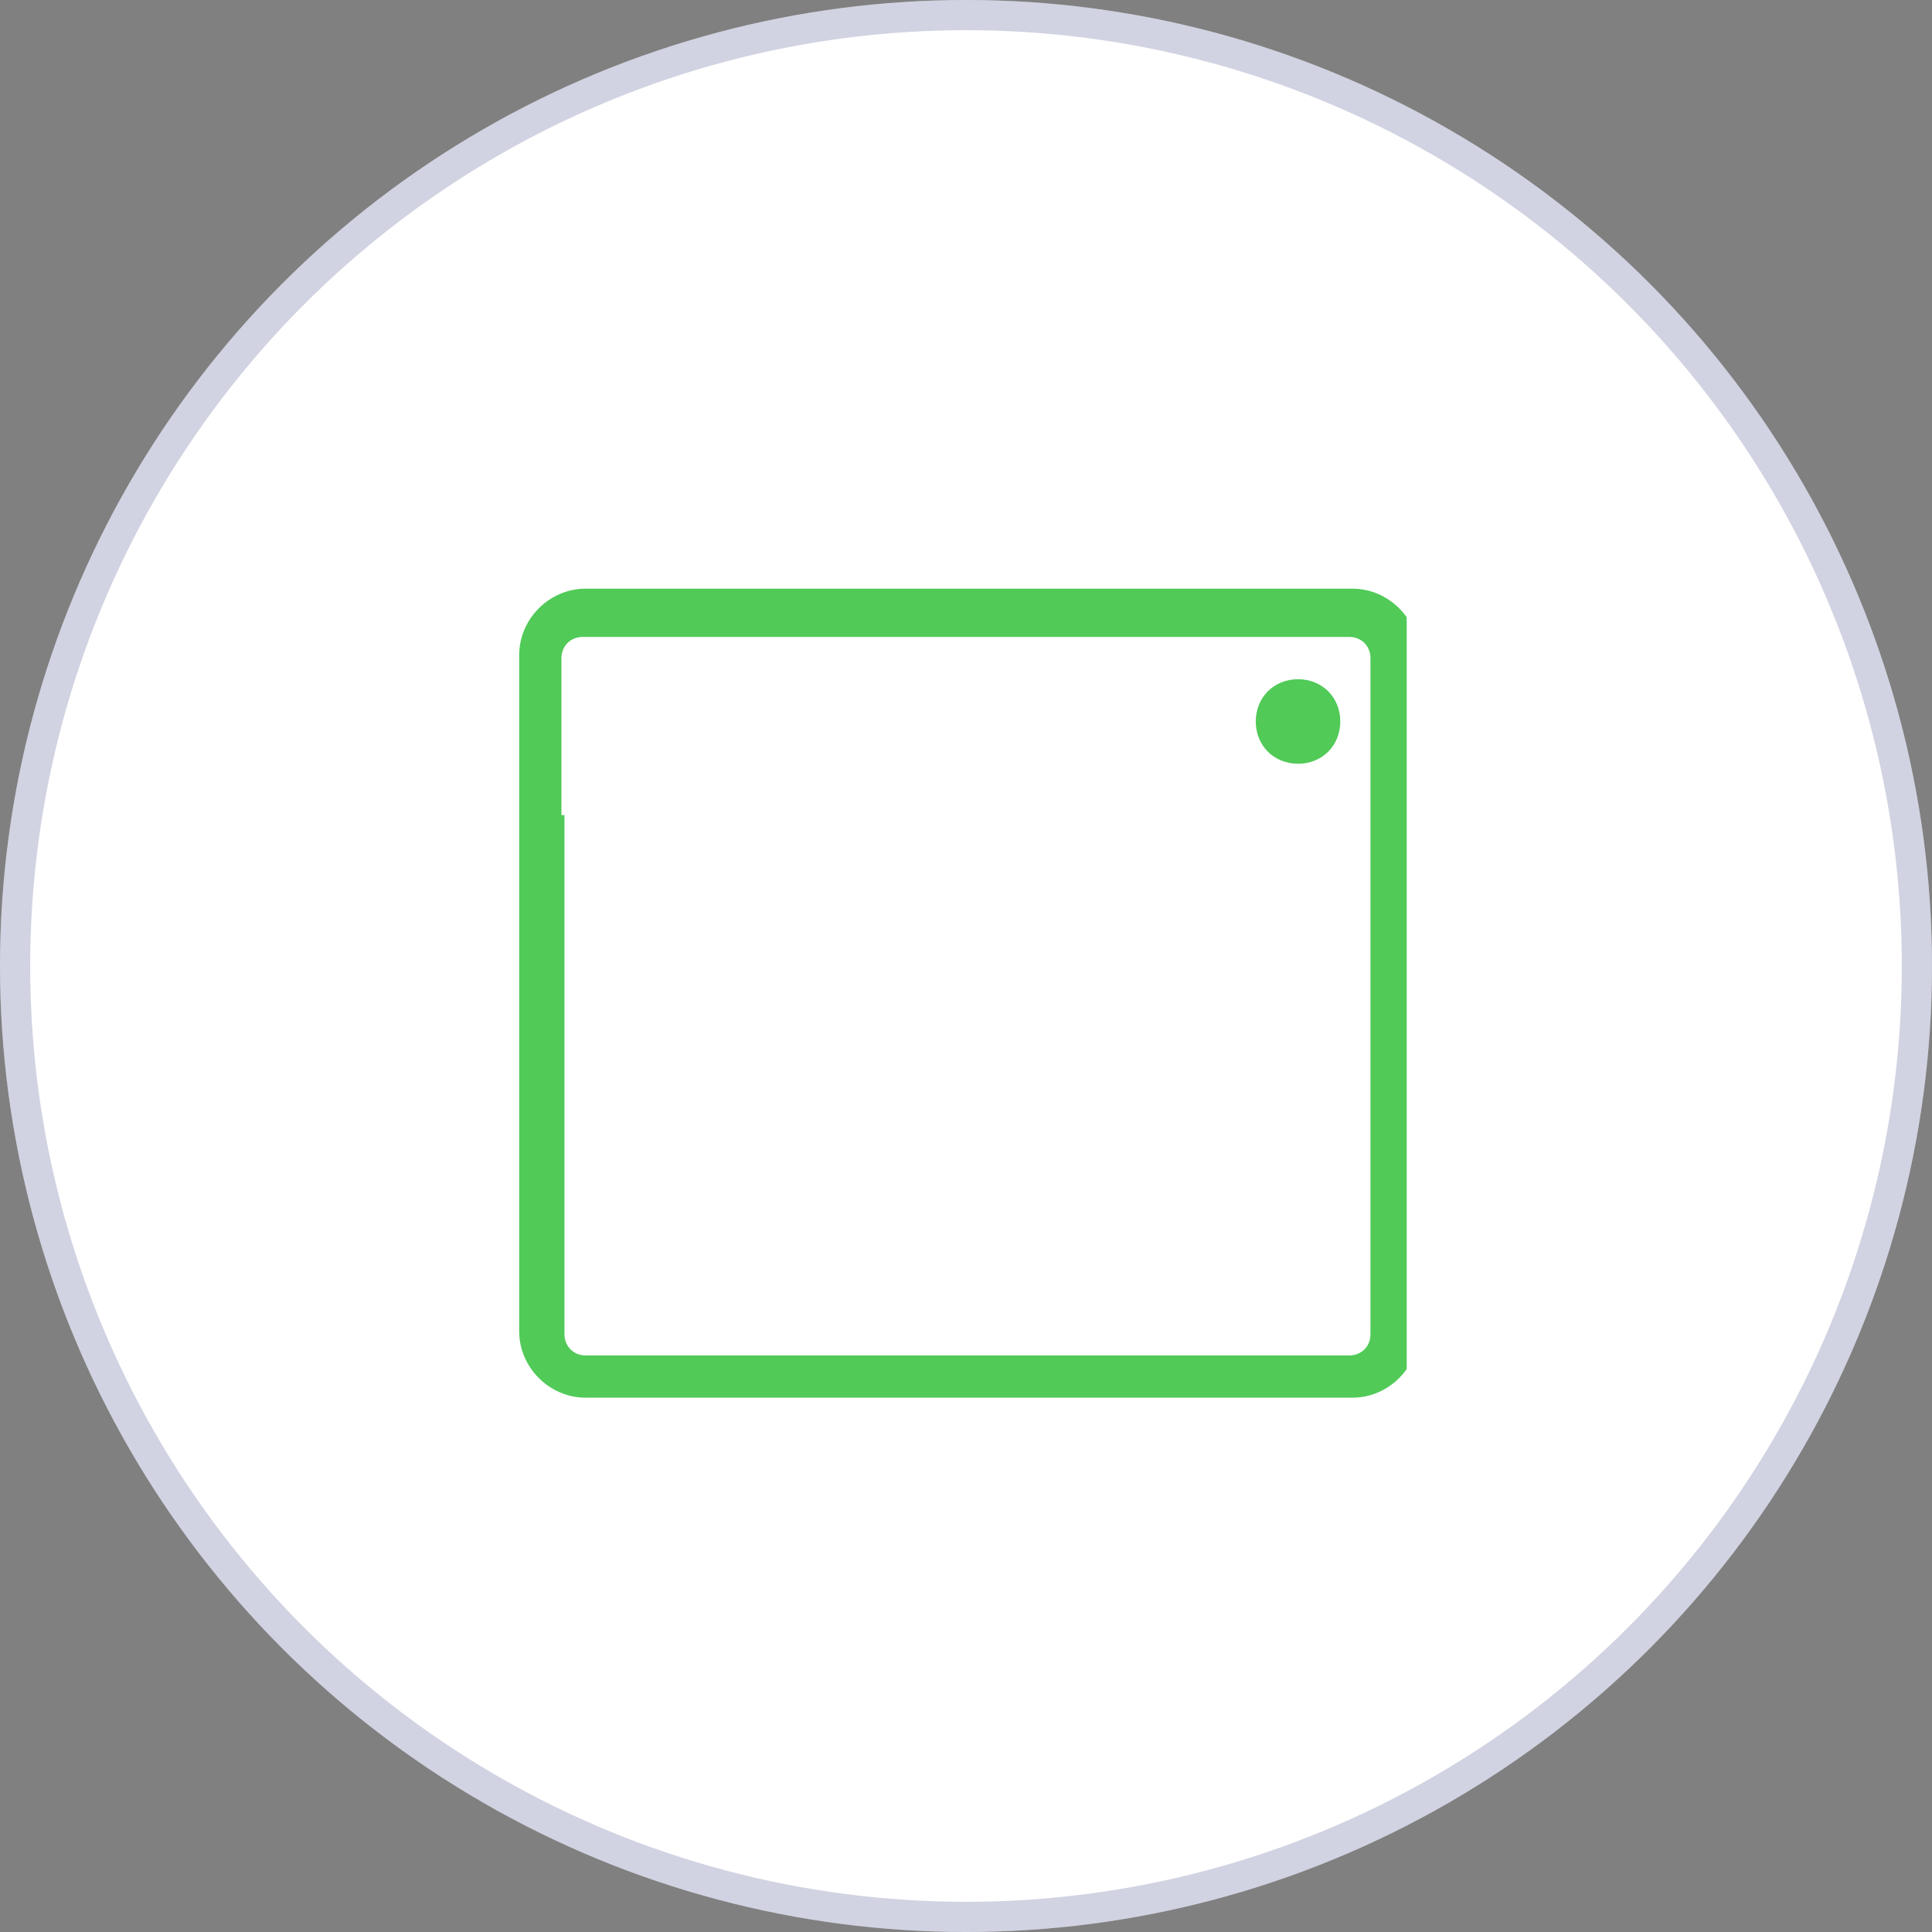
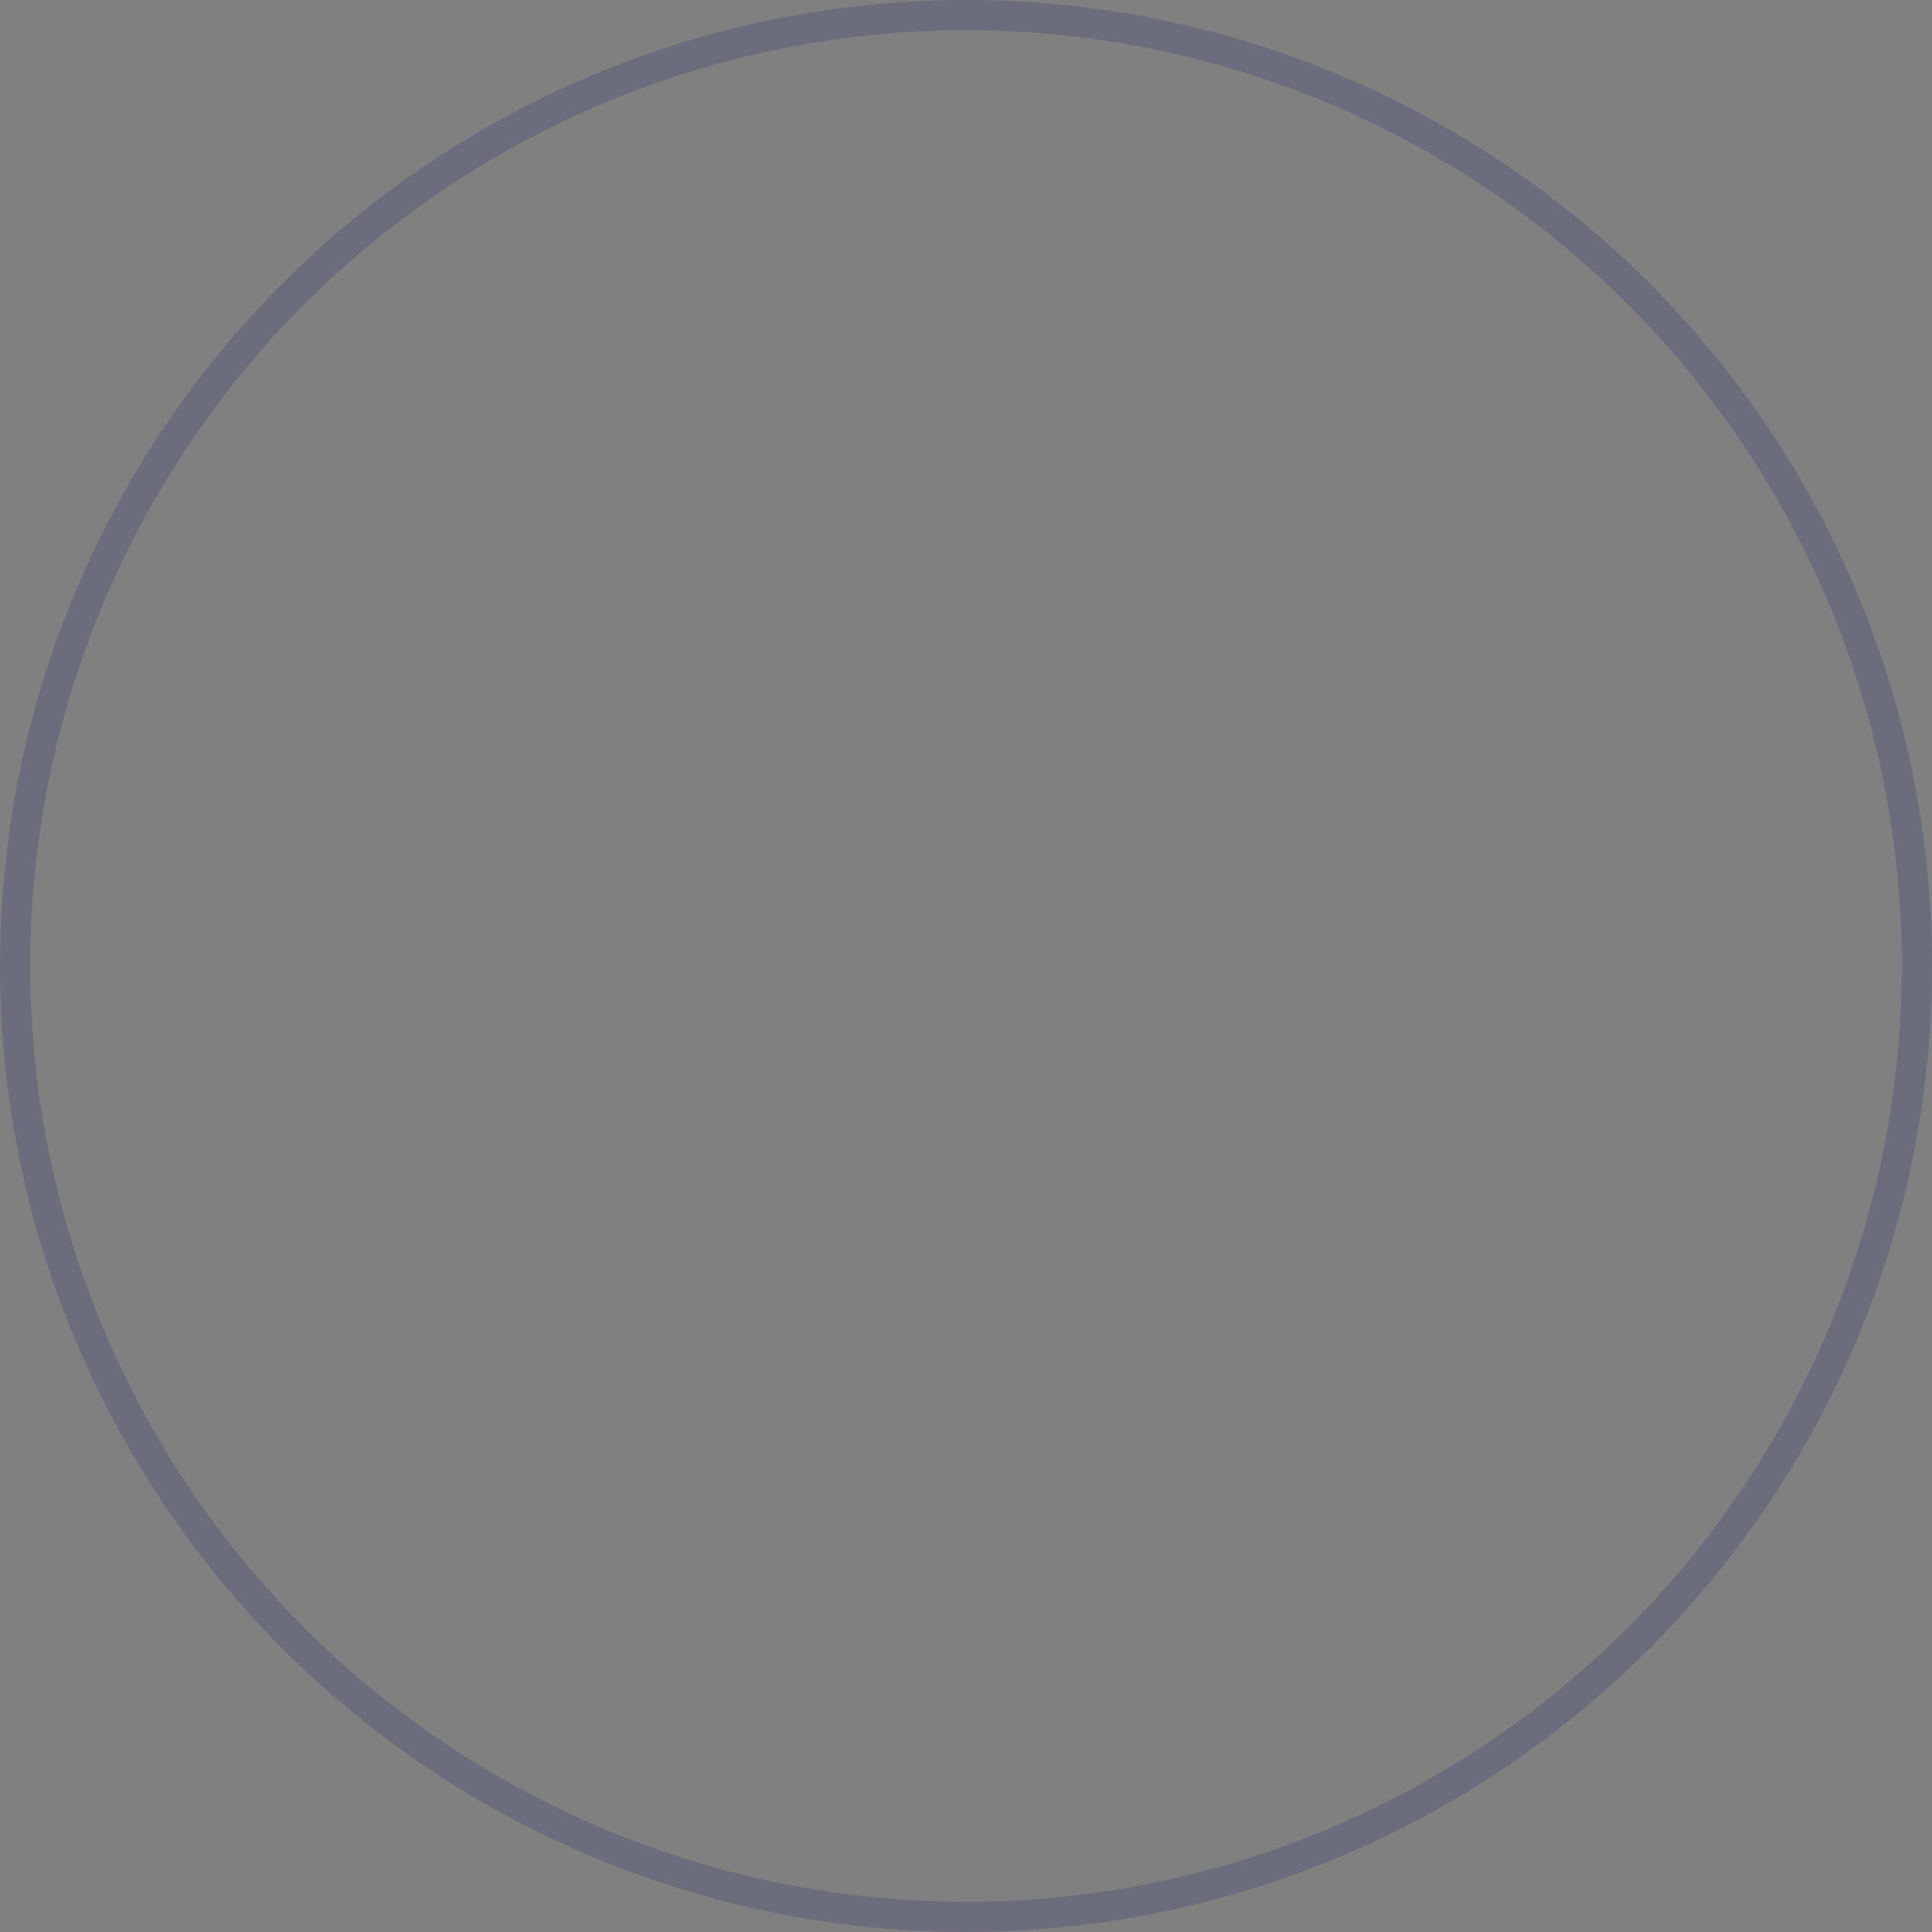
<svg xmlns="http://www.w3.org/2000/svg" xmlns:xlink="http://www.w3.org/1999/xlink" version="1.1" id="Layer_1" x="0px" y="0px" viewBox="0 0 64 64" style="enable-background:new 0 0 64 64;" xml:space="preserve">
  <rect x="0" y="0" width="64" height="64" fill="#808080" stroke="none" />
  <style type="text/css">
	.st0{fill:#FFFFFF;}
	.st1{opacity:0.2;}
	.st2{fill:none;}
	.st3{fill:none;stroke:#19216C;}
	.st4{clip-path:url(#SVGID_00000157279182117512998800000018306604147399655314_);}
	.st5{fill:#51CA58;}
</style>
  <g id="Group_17441" transform="translate(-168 -4424)">
    <g transform="matrix(1, 0, 0, 1, 168, 4424)">
-       <circle id="Ellipse_500-2" class="st0" cx="32" cy="32" r="32" />
-     </g>
+       </g>
    <g transform="matrix(1, 0, 0, 1, 168, 4424)">
      <g id="Ellipse_501-2" transform="translate(12 12)" class="st1">
-         <circle class="st2" cx="20" cy="20" r="32" />
        <circle class="st3" cx="20" cy="20" r="31.5" />
      </g>
    </g>
  </g>
  <g id="Group_17483" transform="translate(29.364 31.5)">
    <g>
      <defs>
-         <rect id="SVGID_1_" x="-12.4" y="-12" width="30" height="27" />
-       </defs>
+         </defs>
      <clipPath id="SVGID_00000027598035287856087290000002449163054468914324_">
        <use xlink:href="#SVGID_1_" style="overflow:visible;" />
      </clipPath>
      <g id="Group_17485" transform="translate(-0.365)" style="clip-path:url(#SVGID_00000027598035287856087290000002449163054468914324_);">
-         <path id="Path_15952" class="st5" d="M15.8-12H-9.6c-1.2,0-2.2,1-2.2,2.2v22.4c0,1.2,1,2.2,2.2,2.2h25.4c1.2,0,2.2-1,2.2-2.2     V-9.8C18-11,17-12,15.8-12 M-10.4-4.5v-5.2c0-0.4,0.3-0.7,0.7-0.7h25.4c0.4,0,0.7,0.3,0.7,0.7v22.4c0,0.4-0.3,0.7-0.7,0.7H-9.6     c-0.4,0-0.7-0.3-0.7-0.7V-4.5z" />
-         <path id="Path_15953" class="st5" d="M15.4-7.6c0,0.8-0.6,1.4-1.4,1.4c-0.8,0-1.4-0.6-1.4-1.4C12.6-8.4,13.2-9,14-9     C14.8-9,15.4-8.4,15.4-7.6" />
-       </g>
+         </g>
    </g>
  </g>
</svg>